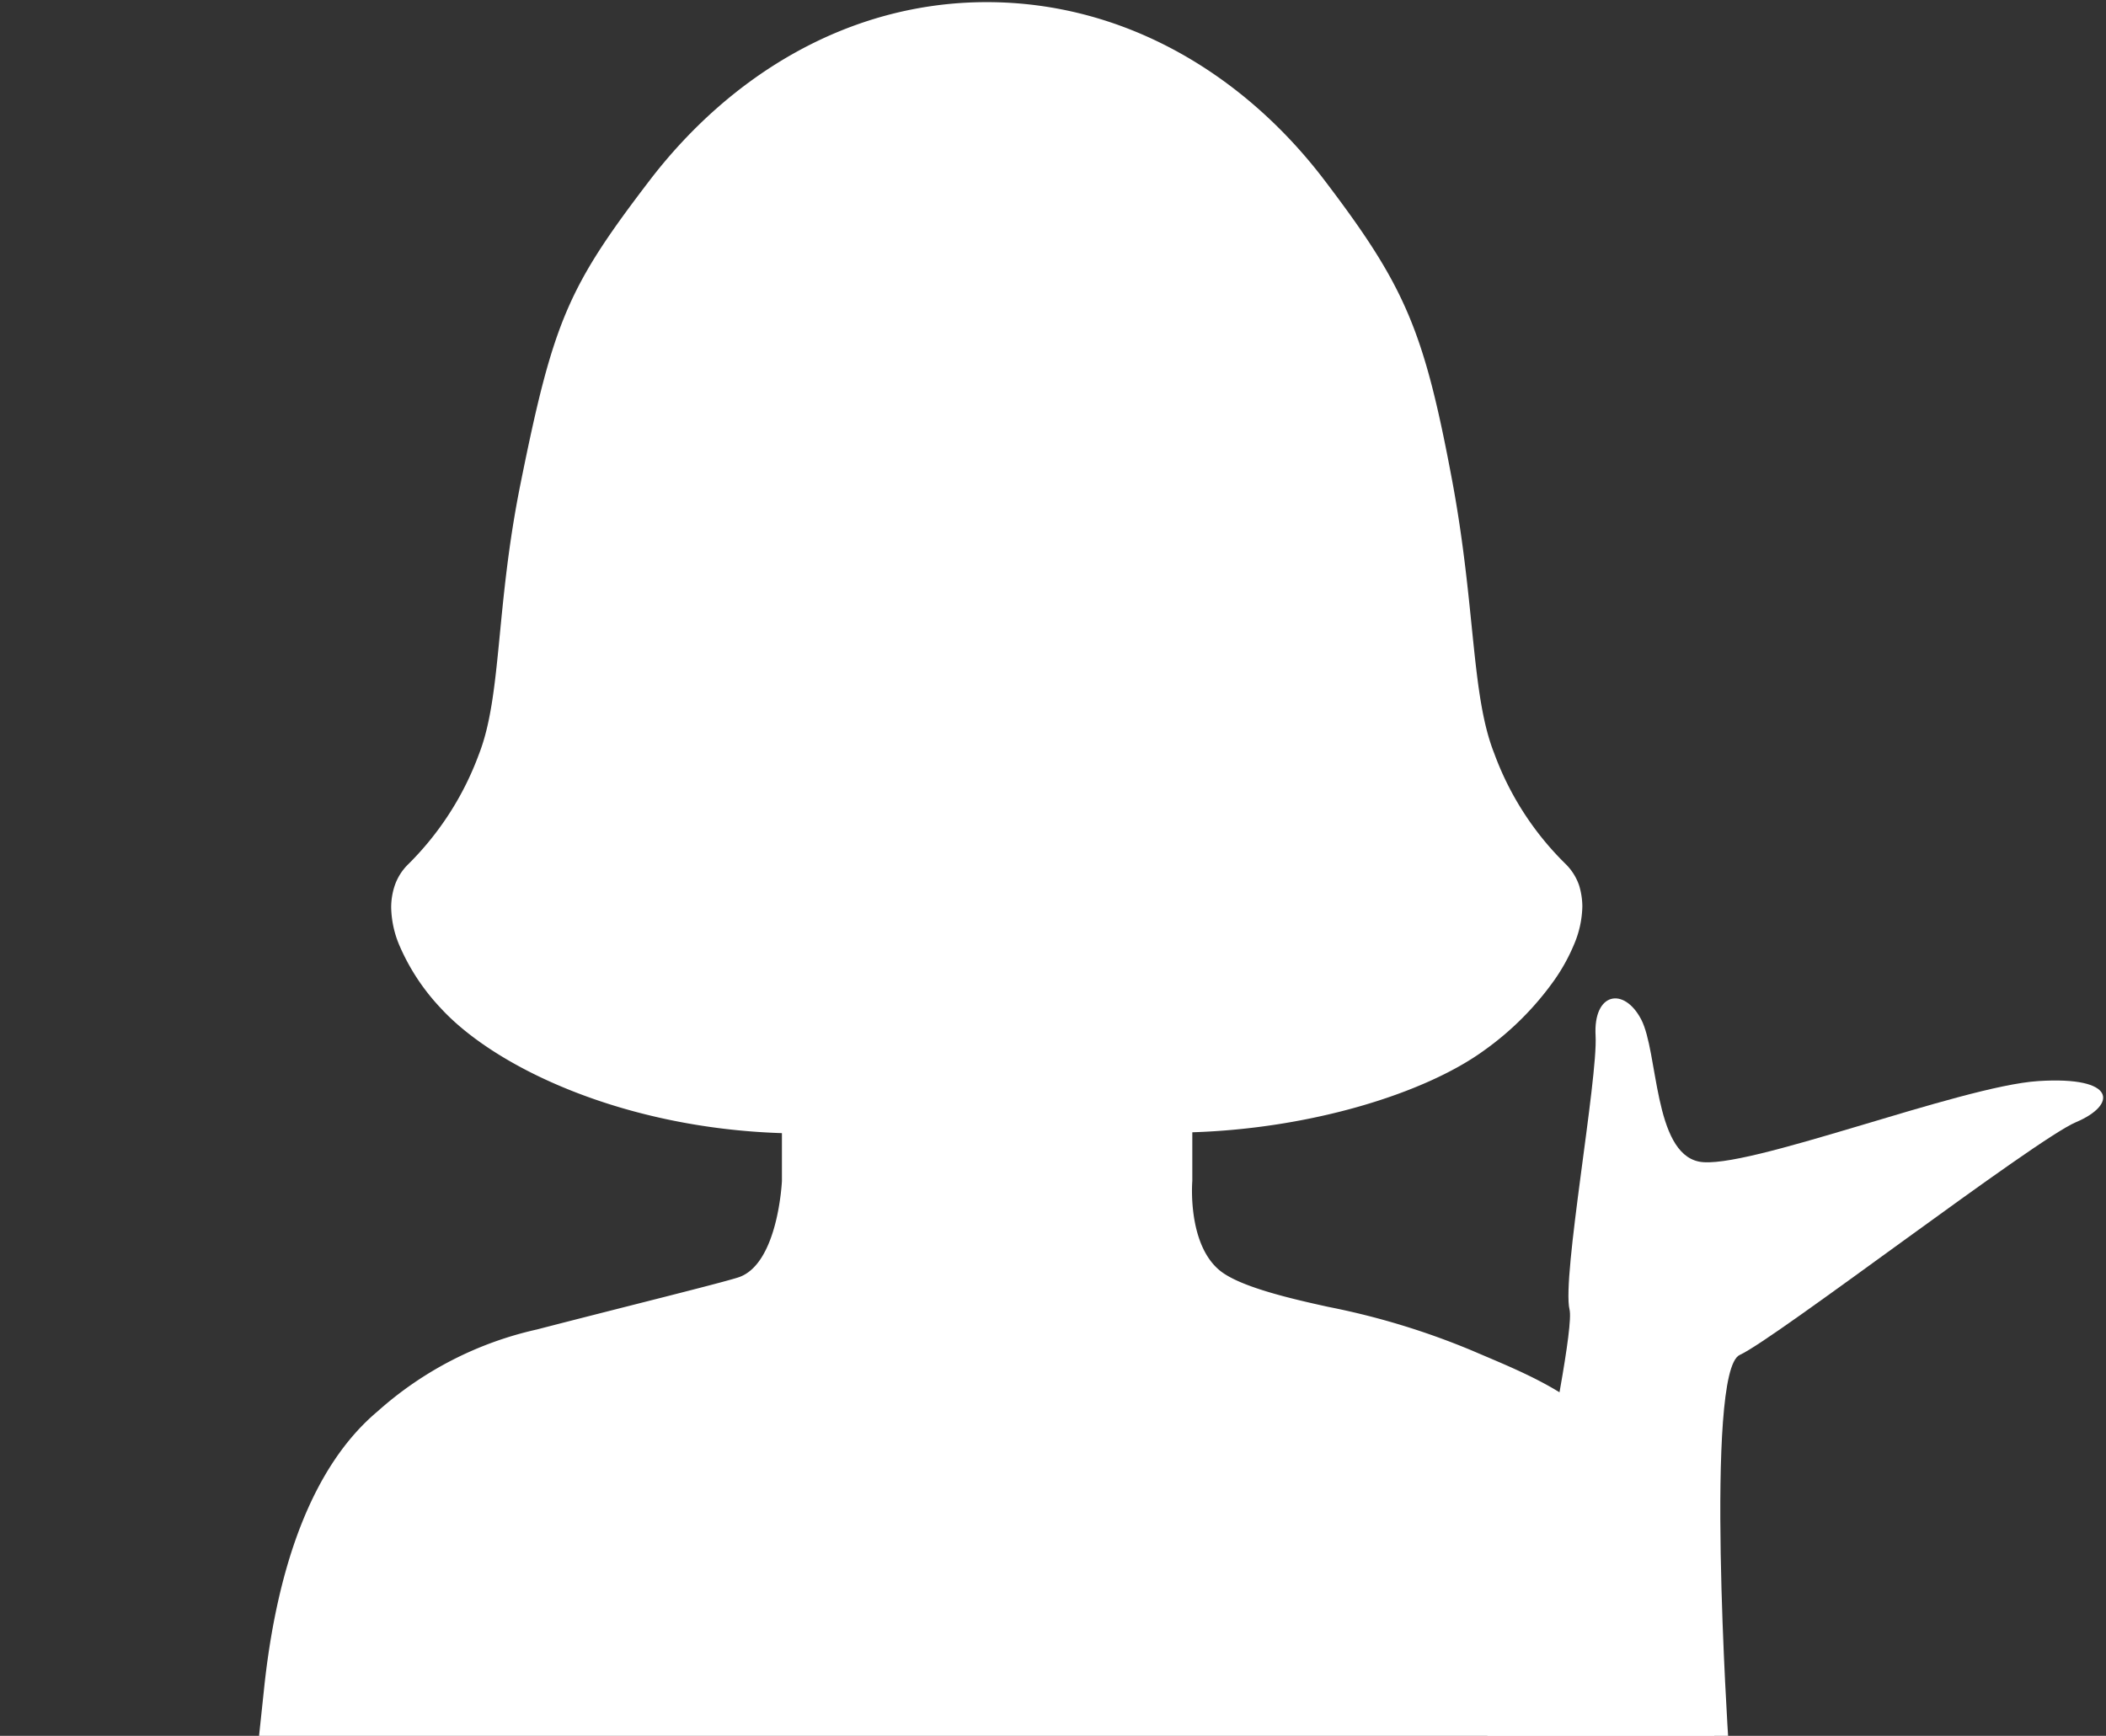
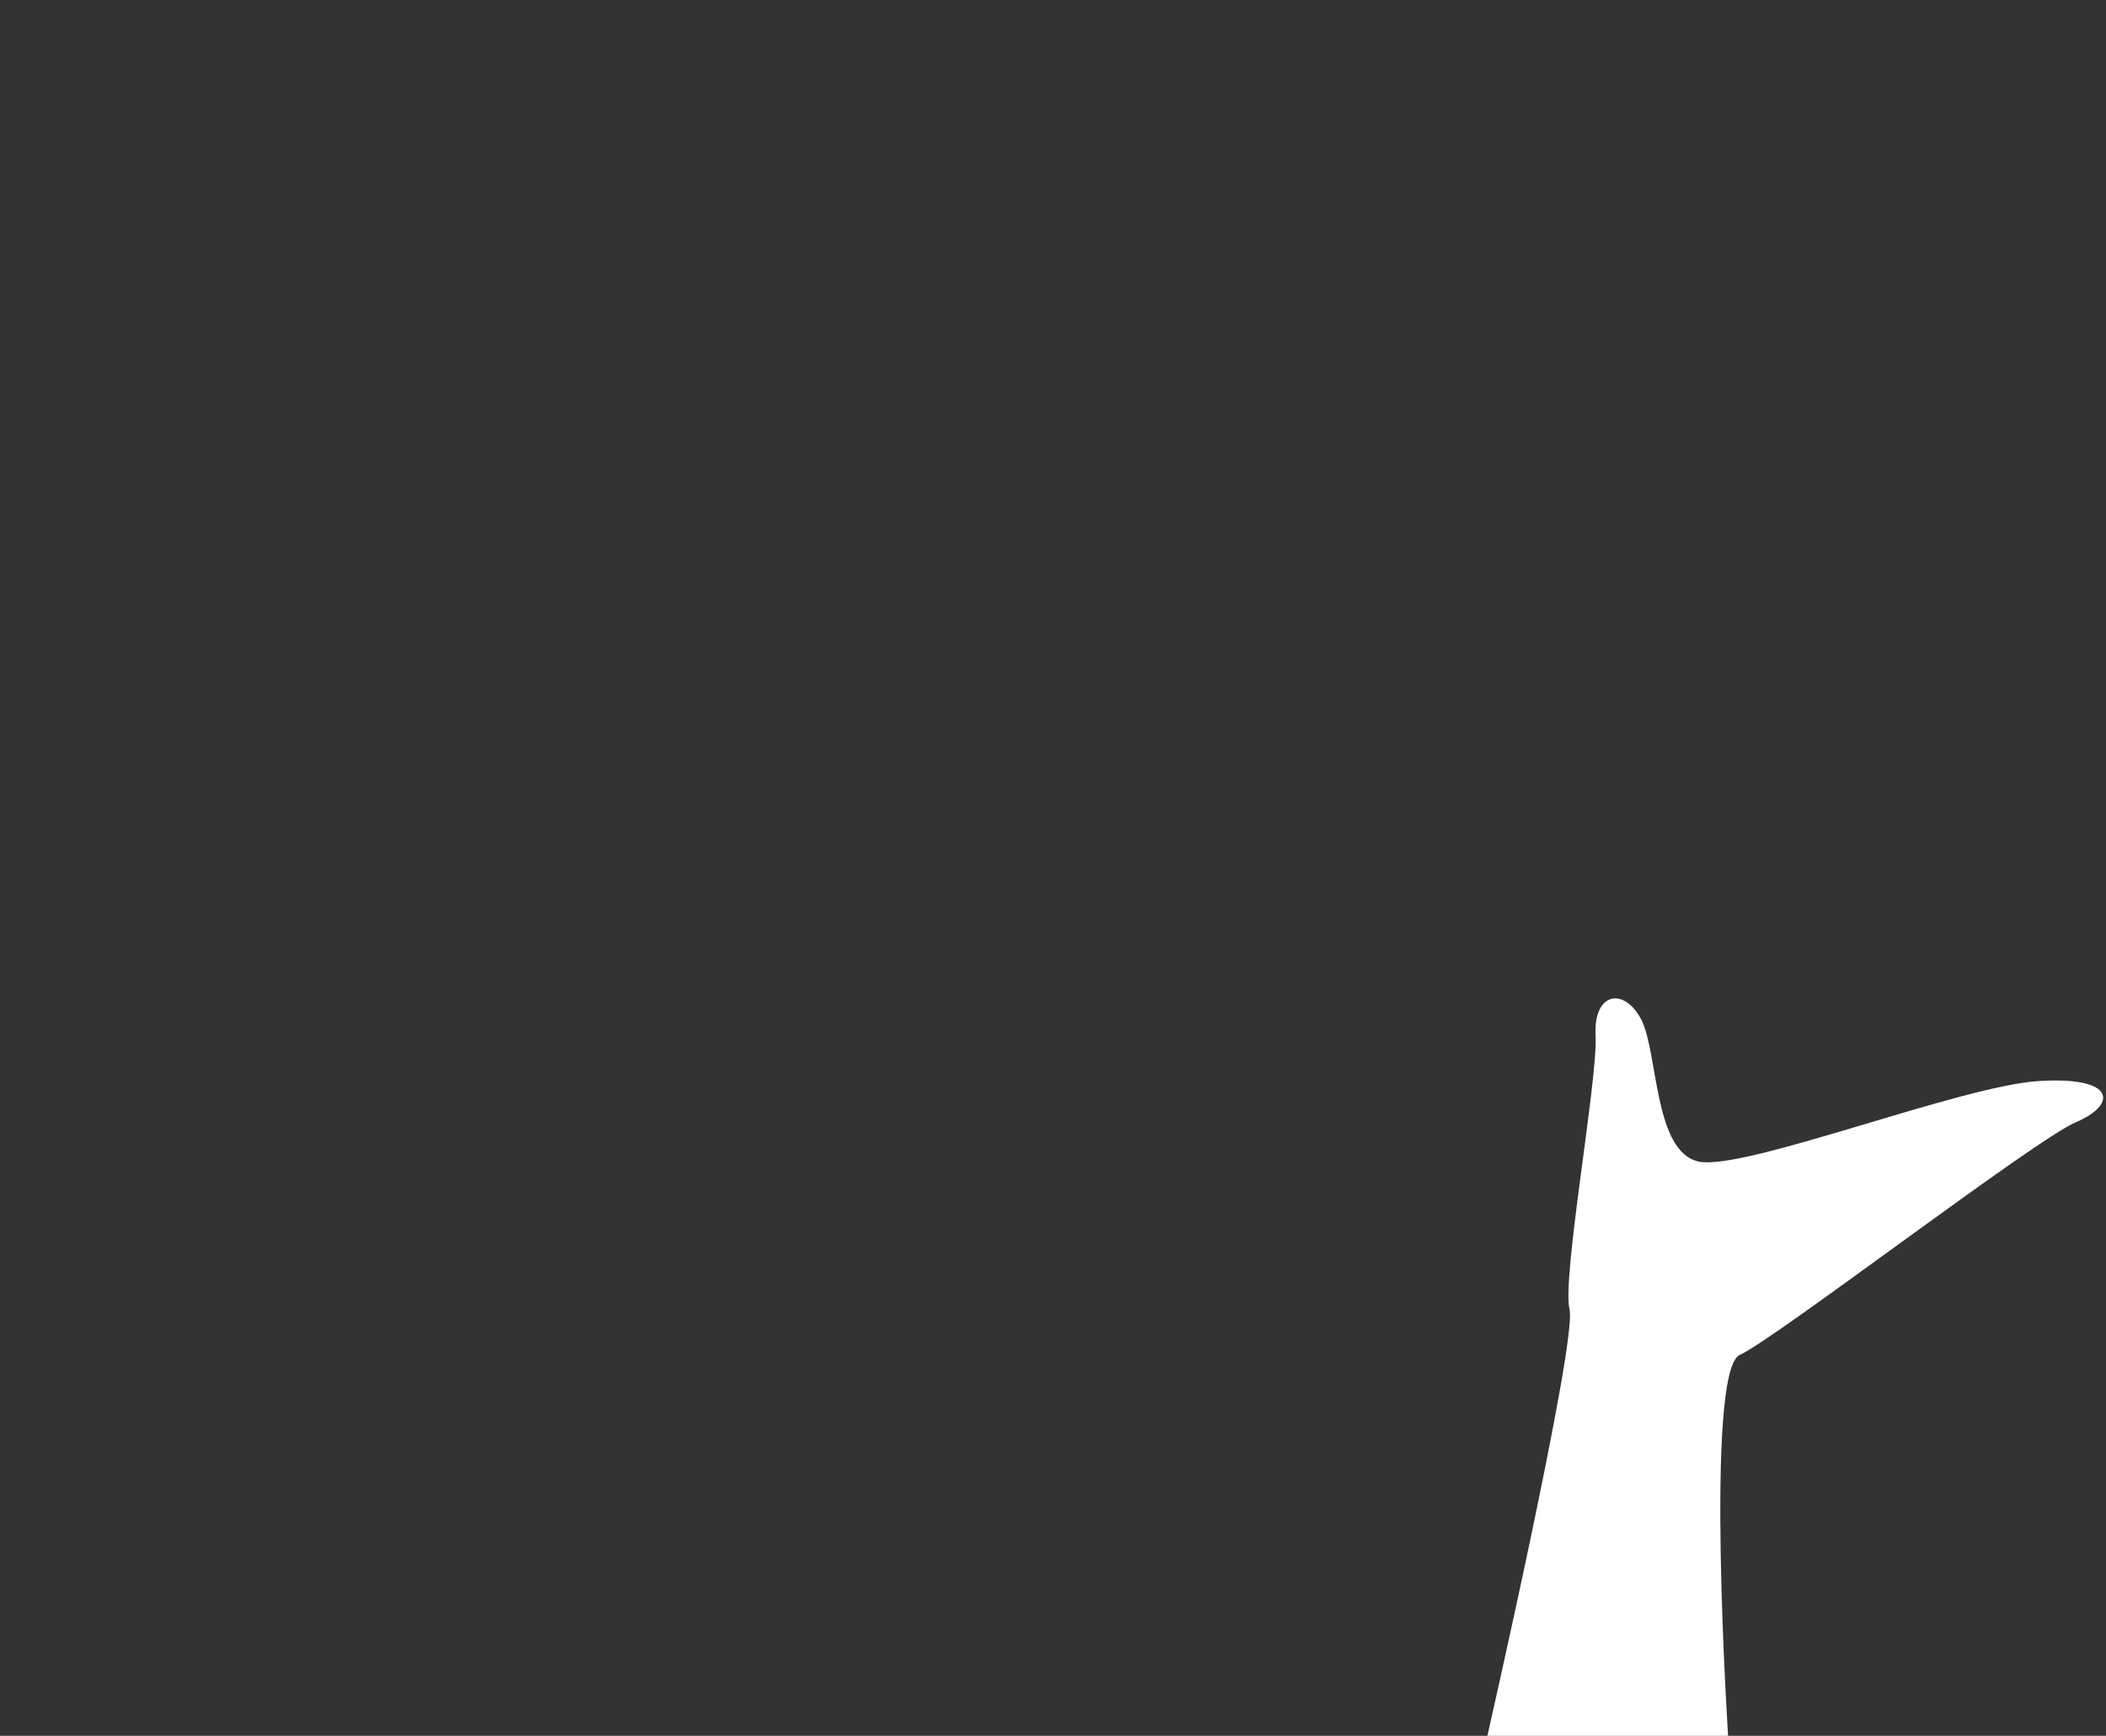
<svg xmlns="http://www.w3.org/2000/svg" id="レイヤー_1" data-name="レイヤー 1" viewBox="0 0 148 122">
  <rect x="0" y="0" width="148" height="122" fill="#333333" stroke="none" />
  <defs>
    <style>.cls-1{fill:#fff;}</style>
  </defs>
-   <path class="cls-1" d="M120.14,118.85a37.27,37.27,0,0,0-4.35-14.57c-3.26-5.79-7.93-7.46-12.3-9.34a52.51,52.51,0,0,0-10.15-3.09c-2.55-.56-6.27-1.41-7.66-2.59C83.42,87.35,83.79,83,83.79,83V79.58c8.31-.26,16.29-2.71,20.46-5.72a20.93,20.93,0,0,0,5-5,13.13,13.13,0,0,0,1.37-2.49,7.15,7.15,0,0,0,.58-2.67,5.19,5.19,0,0,0-.23-1.48A3.88,3.88,0,0,0,110,60.7a21,21,0,0,1-5-7.77c-1.61-4.08-1.3-10.21-2.92-19-2-10.73-3.32-13.79-9-21.26S79,.15,69.34.15s-18,5.09-23.71,12.56S38.88,22.57,36.58,34c-1.76,8.72-1.31,14.88-2.92,19a21.17,21.17,0,0,1-5,7.77,3.81,3.81,0,0,0-.94,1.53,4.86,4.86,0,0,0-.23,1.48,7.15,7.15,0,0,0,.58,2.67,15.07,15.07,0,0,0,2.88,4.38c3.85,4.22,12.9,8.46,24,8.81V83s-.26,5.91-3.1,6.79c-1.43.45-8.18,2.11-14.12,3.65A24.92,24.92,0,0,0,26.53,99.2C22,103,19.45,110,18.54,118.85l-.35,3.3h102.3Z" />
  <path class="cls-1" d="M104.46,122.29h17s-1.7-25.93.8-27.06S143,80.09,145.89,78.87s2.87-3.24-2.64-2.89-20.67,6.32-23.86,5.66-2.85-7.7-4.06-10-3.37-1.89-3.2,1.15-2.38,17-1.83,19.25S104.46,122.29,104.46,122.29Z" />
</svg>